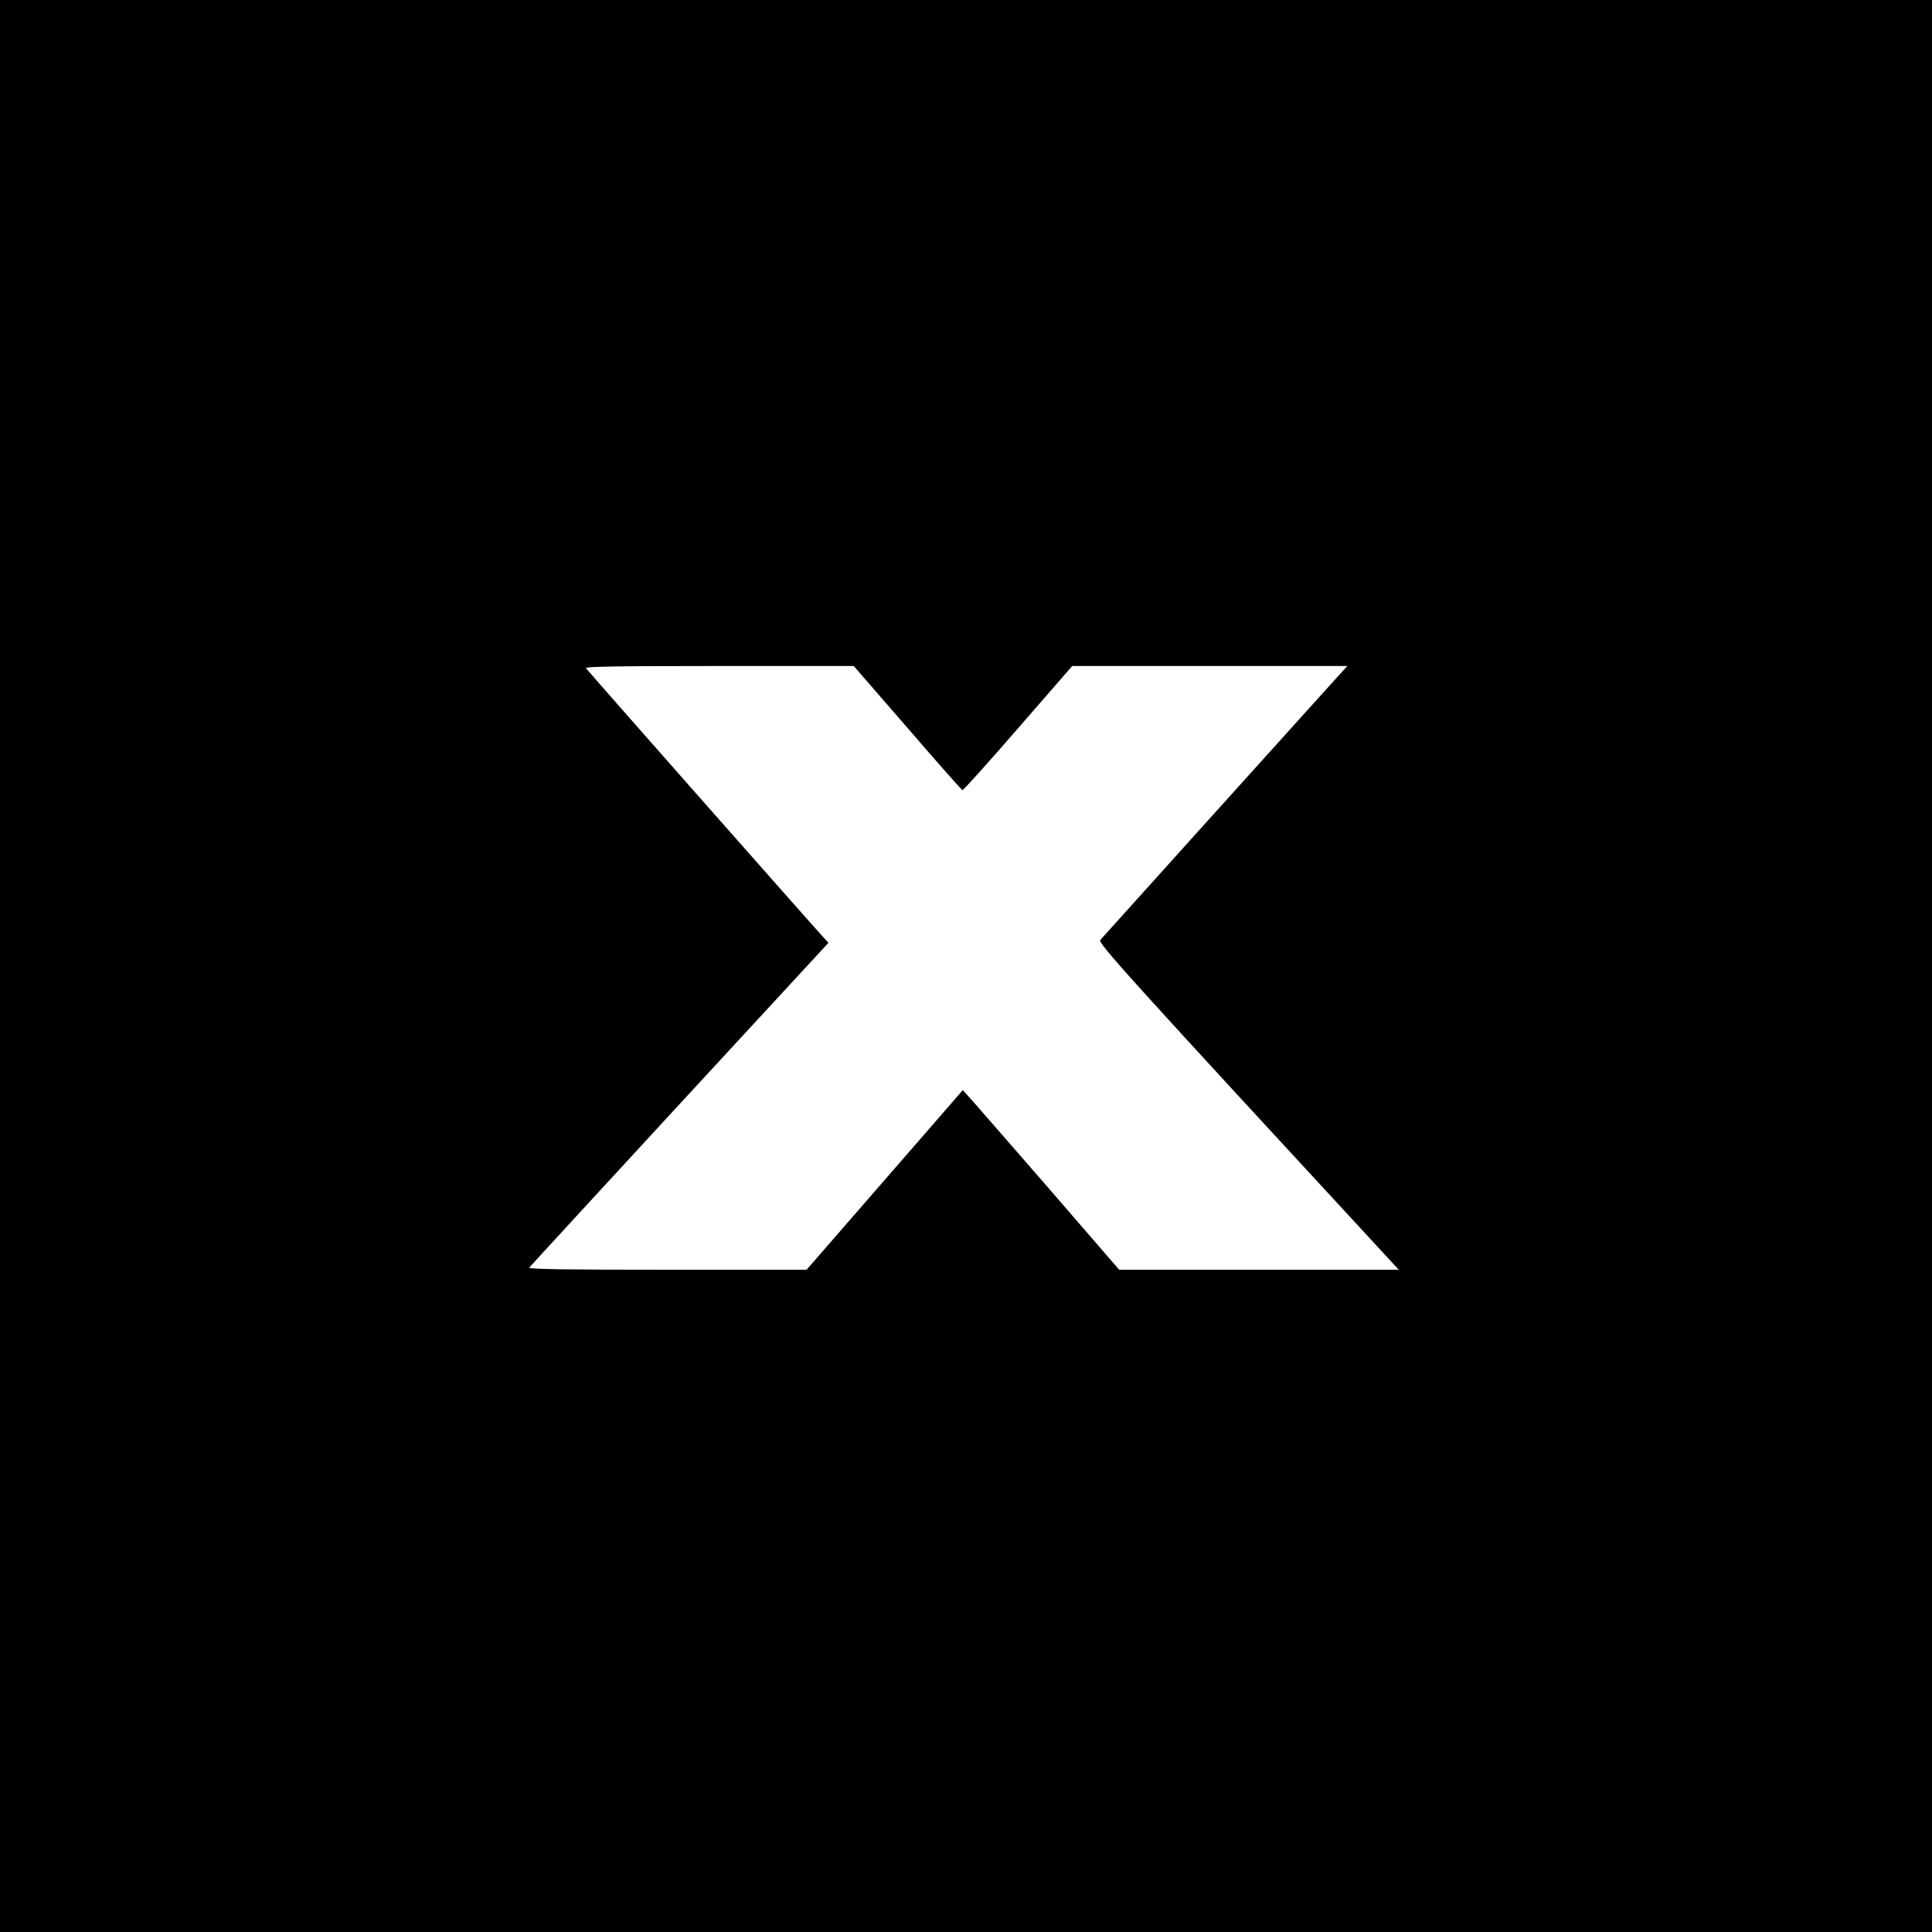
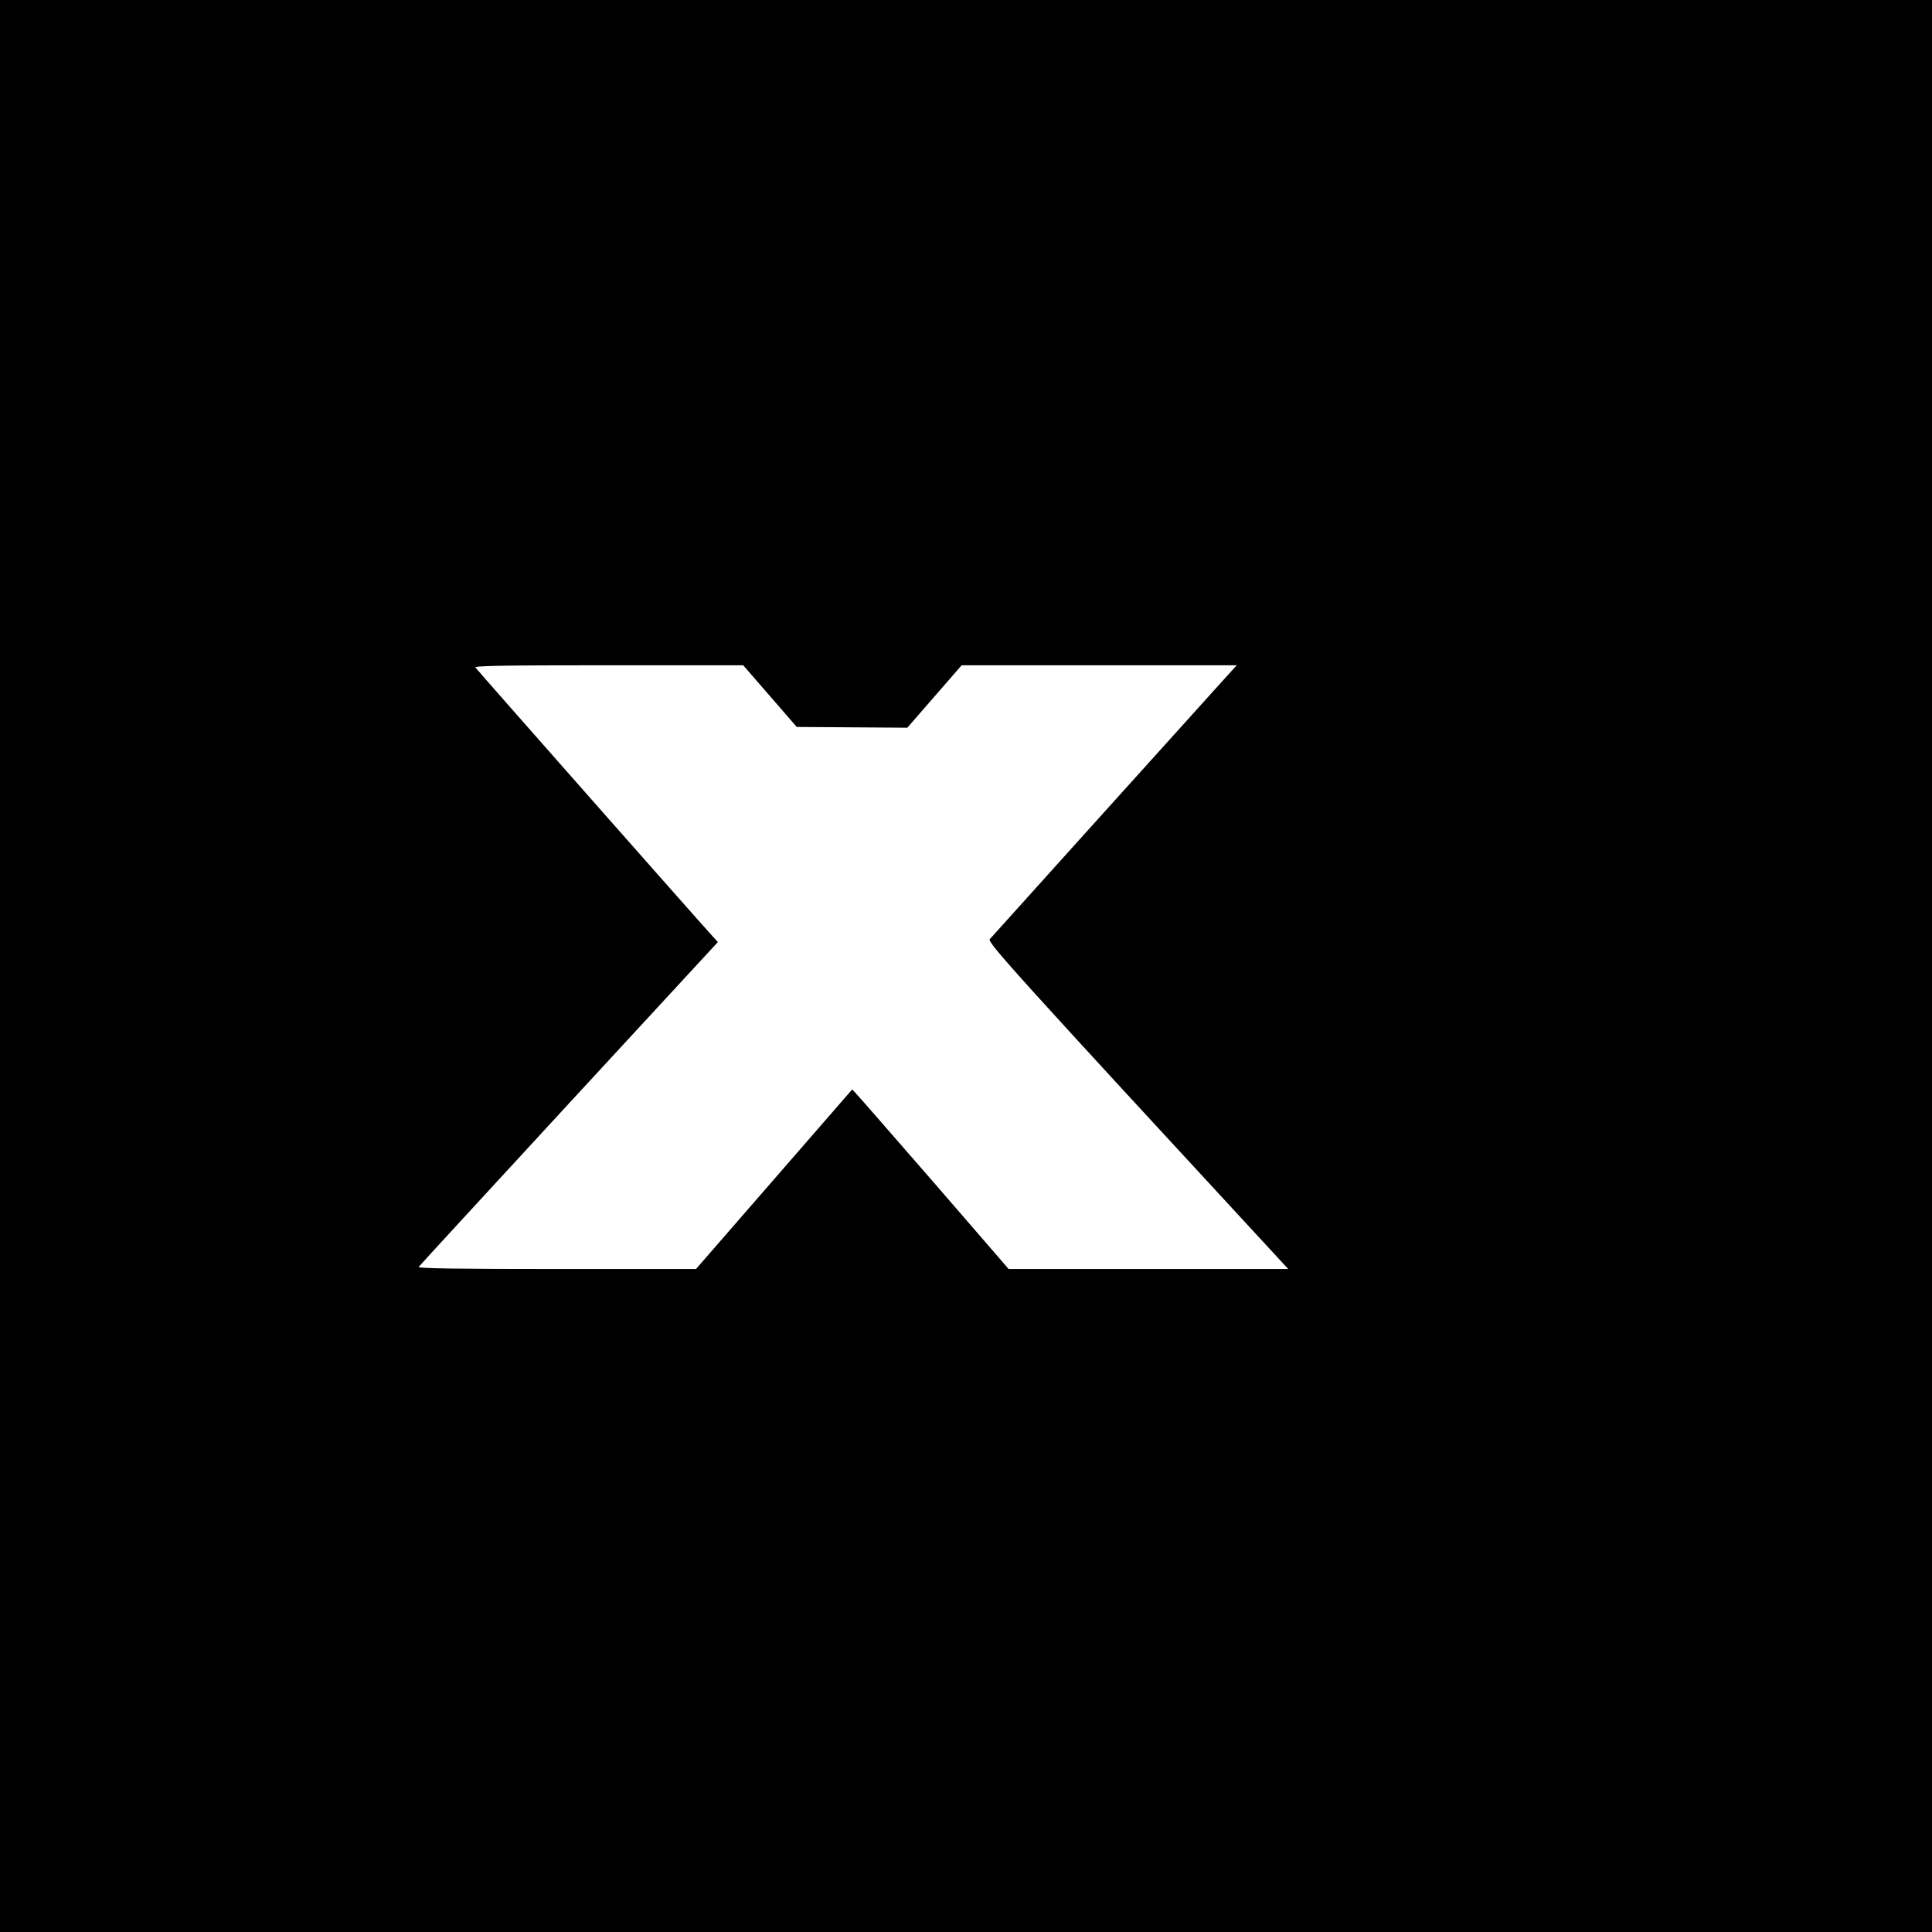
<svg xmlns="http://www.w3.org/2000/svg" version="1.0" width="1024pt" height="1024pt" viewBox="0 0 1024 1024" preserveAspectRatio="xMidYMid meet">
  <g transform="translate(0,1024) scale(0.1,-0.1)" fill="#000000" stroke="none">
-     <path d="M0 5120 l0 -5120 5120 0 5120 0 0 5120 0 5120 -5120 0 -5120 0 0 -5120z m4809 1263 c156 -181 287 -329 292 -331 4 -2 137 146 294 327 l288 331 729 0 729 0 -133 -147 c-169 -187 -1156 -1282 -1176 -1305 -14 -16 133 -179 1556 -1720 l26 -28 -741 0 -741 0 -392 453 c-216 248 -403 463 -415 475 l-22 24 -414 -476 -414 -476 -738 0 c-520 0 -736 3 -732 11 4 6 362 395 796 866 l790 856 -24 26 c-70 76 -1254 1418 -1261 1429 -6 9 138 12 706 12 l713 0 284 -327z" />
+     <path d="M0 5120 l0 -5120 5120 0 5120 0 0 5120 0 5120 -5120 0 -5120 0 0 -5120z m4809 1263 l288 331 729 0 729 0 -133 -147 c-169 -187 -1156 -1282 -1176 -1305 -14 -16 133 -179 1556 -1720 l26 -28 -741 0 -741 0 -392 453 c-216 248 -403 463 -415 475 l-22 24 -414 -476 -414 -476 -738 0 c-520 0 -736 3 -732 11 4 6 362 395 796 866 l790 856 -24 26 c-70 76 -1254 1418 -1261 1429 -6 9 138 12 706 12 l713 0 284 -327z" />
  </g>
</svg>